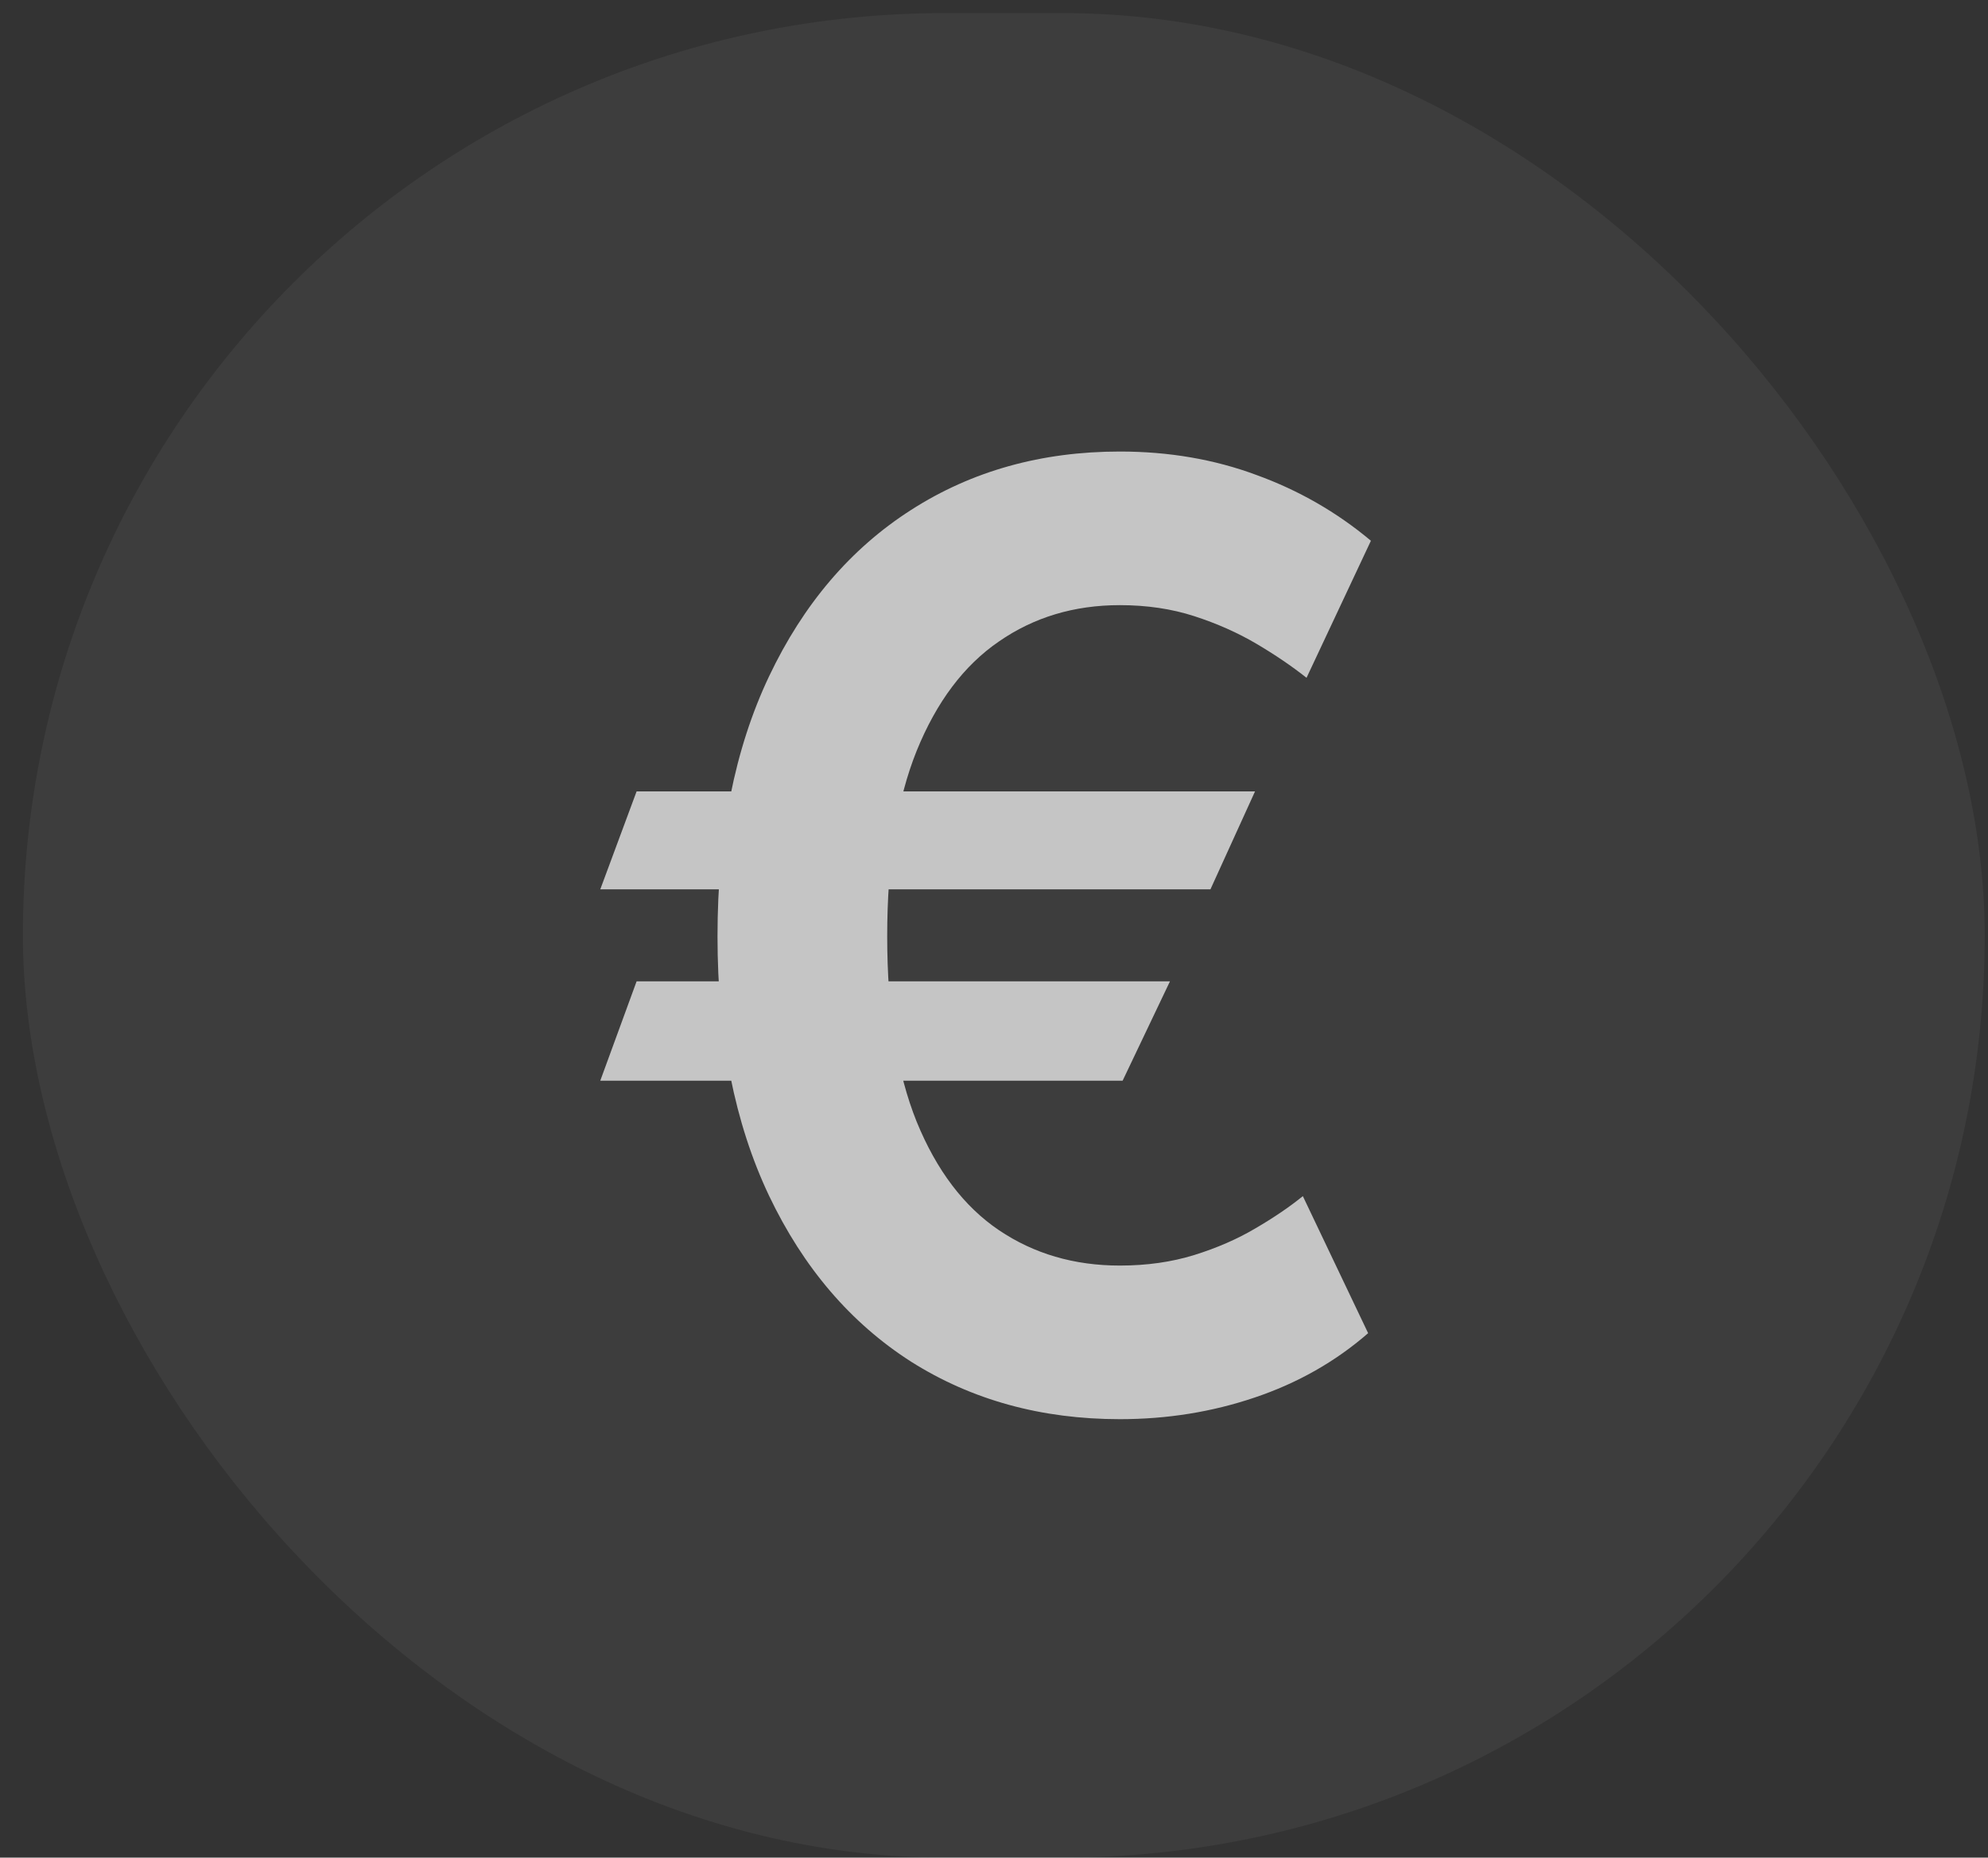
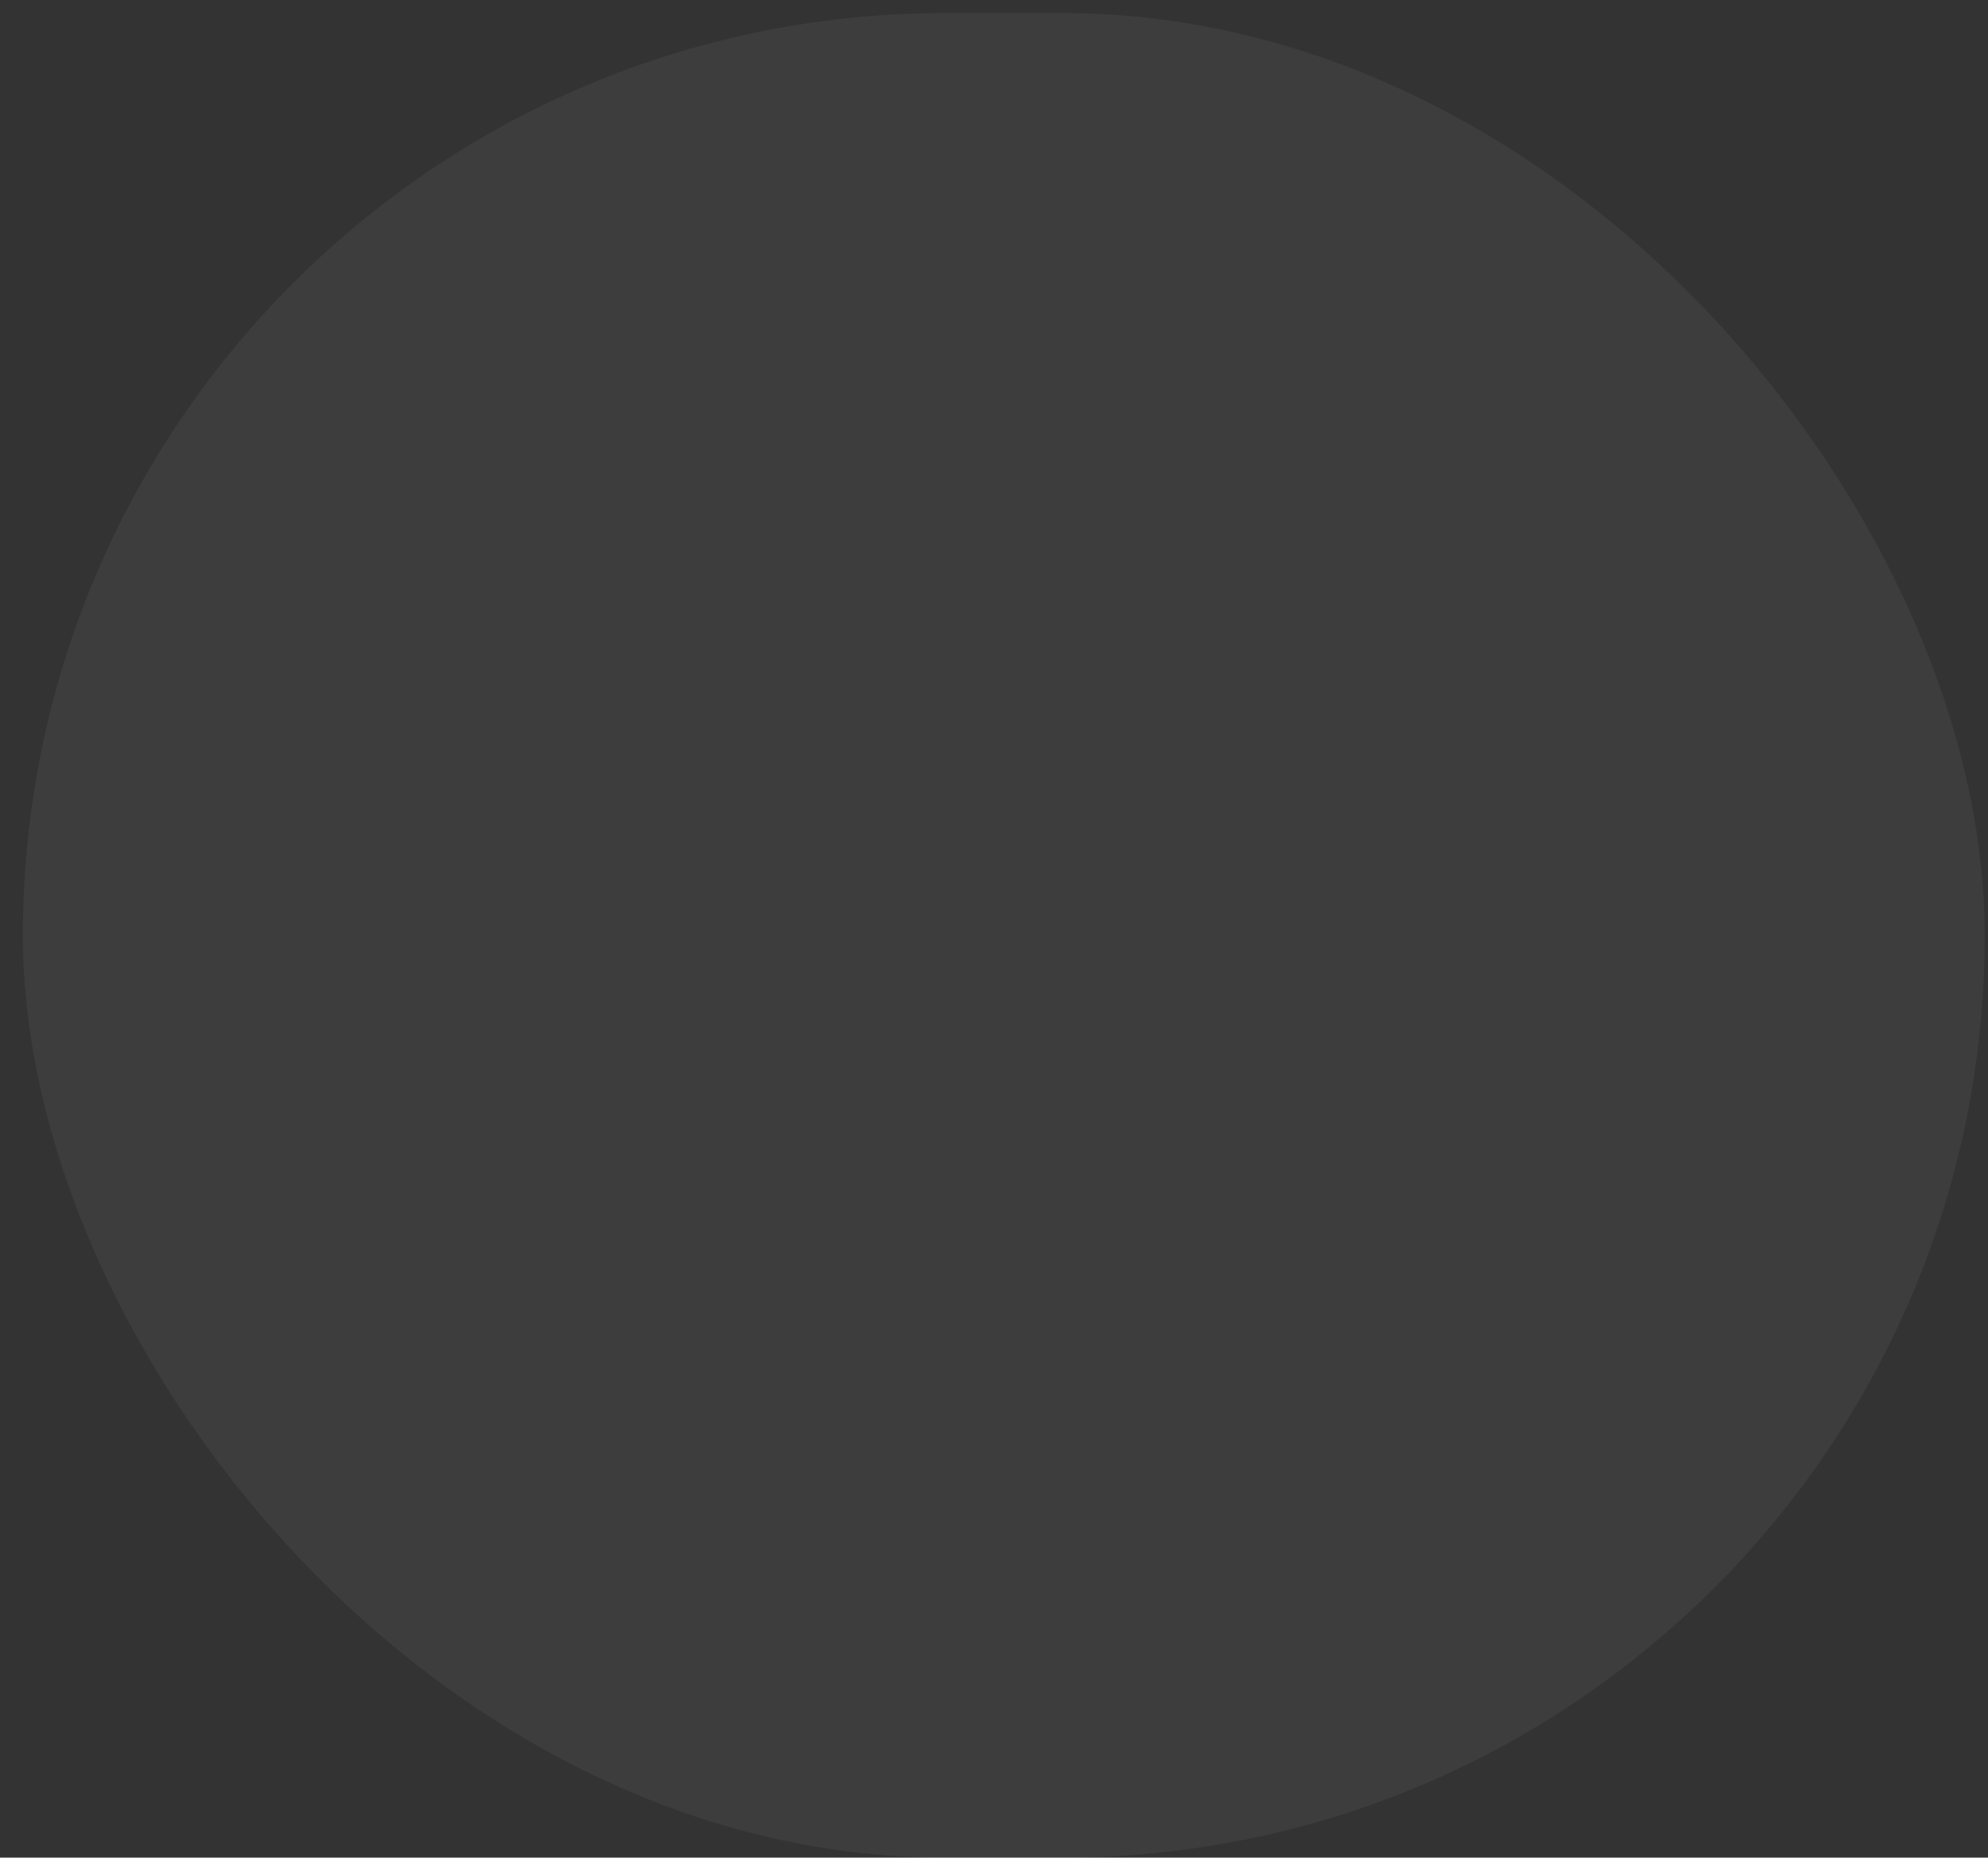
<svg xmlns="http://www.w3.org/2000/svg" width="76" height="71" viewBox="0 0 76 71" fill="none">
  <rect x="0" y="0" width="76" height="71" fill="#333333" stroke="none" />
  <rect x="0.875" y="0.5" width="75" height="70.5" rx="35.25" fill="#F3F7FC" fill-opacity="0.05" />
-   <path d="M47.979 30.248L46.274 33.992H22.948L24.337 30.248H47.979ZM44.727 37.508L42.917 41.305H22.948L24.337 37.508H44.727ZM52.409 20.668L49.948 25.906C49.386 25.461 48.747 25.027 48.032 24.605C47.317 24.184 46.526 23.832 45.659 23.551C44.792 23.27 43.843 23.129 42.811 23.129C41.065 23.129 39.524 23.592 38.188 24.518C36.852 25.432 35.803 26.826 35.042 28.701C34.292 30.564 33.917 32.926 33.917 35.785C33.917 38.645 34.292 41.006 35.042 42.869C35.803 44.732 36.852 46.115 38.188 47.018C39.524 47.92 41.065 48.371 42.811 48.371C43.843 48.371 44.792 48.236 45.659 47.967C46.526 47.697 47.305 47.357 47.997 46.947C48.7 46.537 49.303 46.127 49.807 45.717L52.303 50.955C51.05 52.045 49.602 52.865 47.962 53.416C46.333 53.967 44.616 54.242 42.811 54.242C39.811 54.242 37.151 53.51 34.831 52.045C32.522 50.568 30.712 48.453 29.399 45.699C28.087 42.934 27.43 39.629 27.43 35.785C27.43 31.93 28.087 28.619 29.399 25.854C30.712 23.088 32.522 20.967 34.831 19.49C37.151 18.002 39.811 17.258 42.811 17.258C44.686 17.258 46.426 17.557 48.032 18.154C49.649 18.74 51.108 19.578 52.409 20.668Z" fill="white" fill-opacity="0.7" />
</svg>